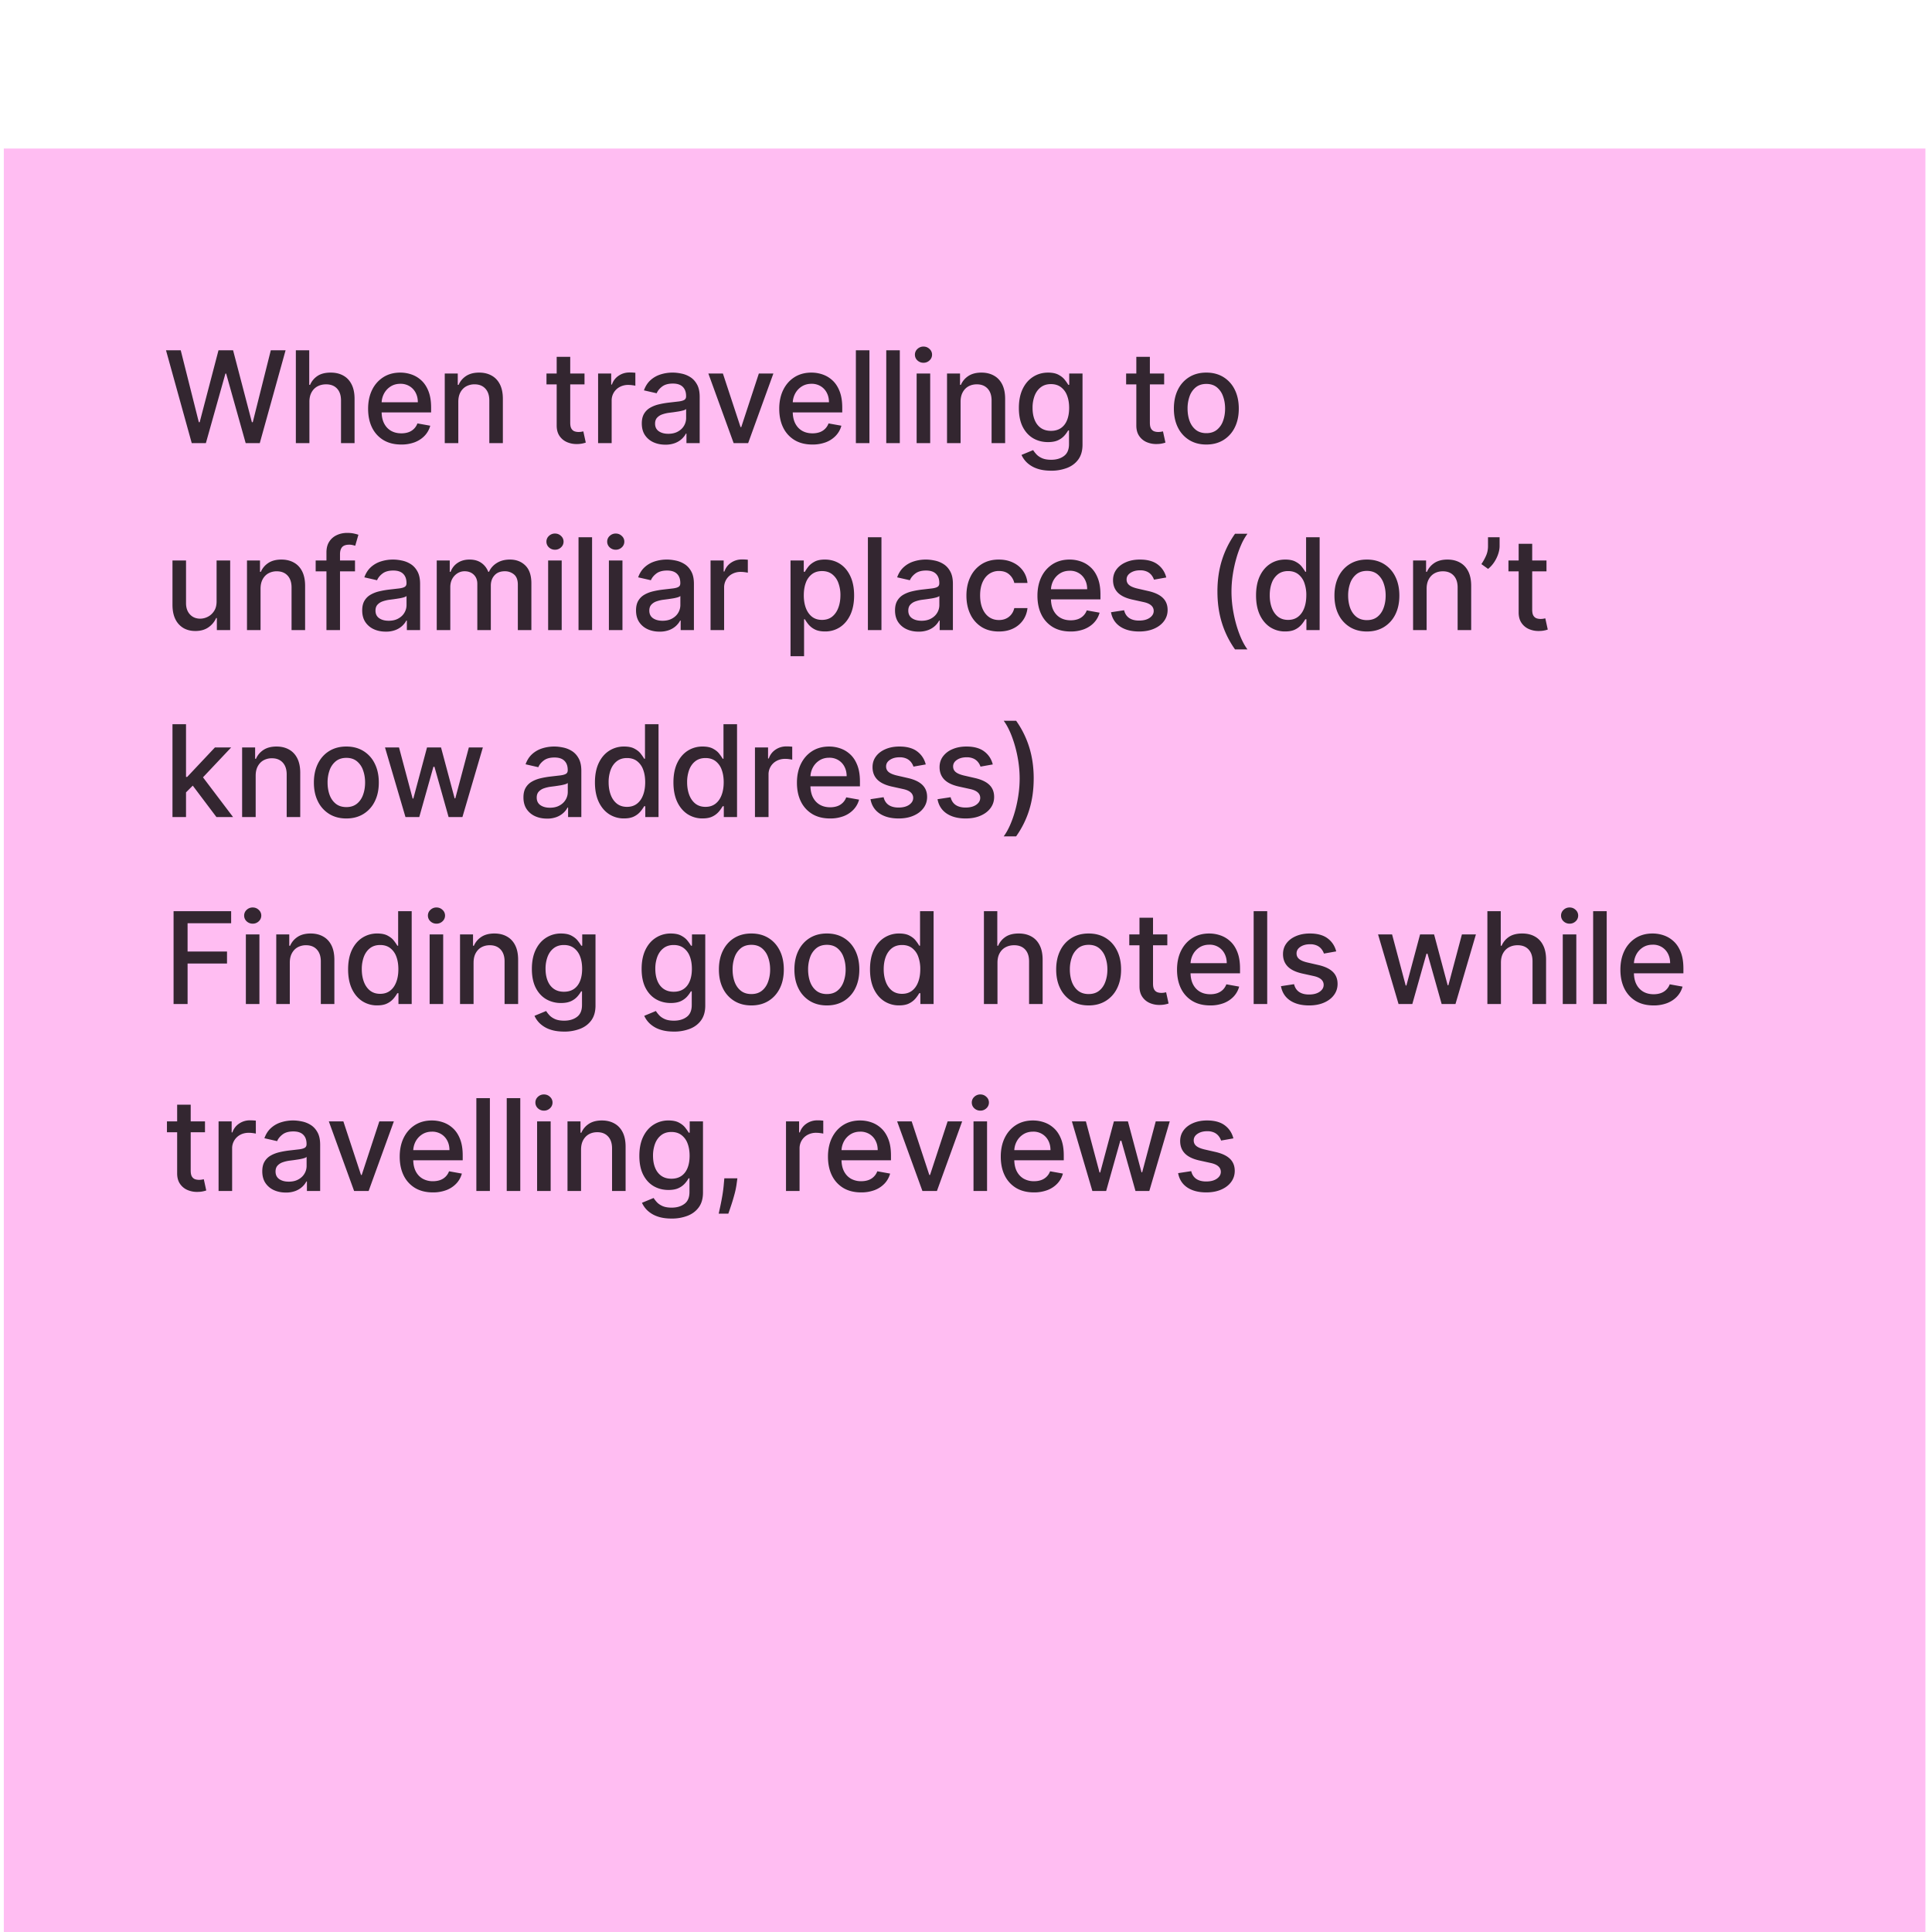
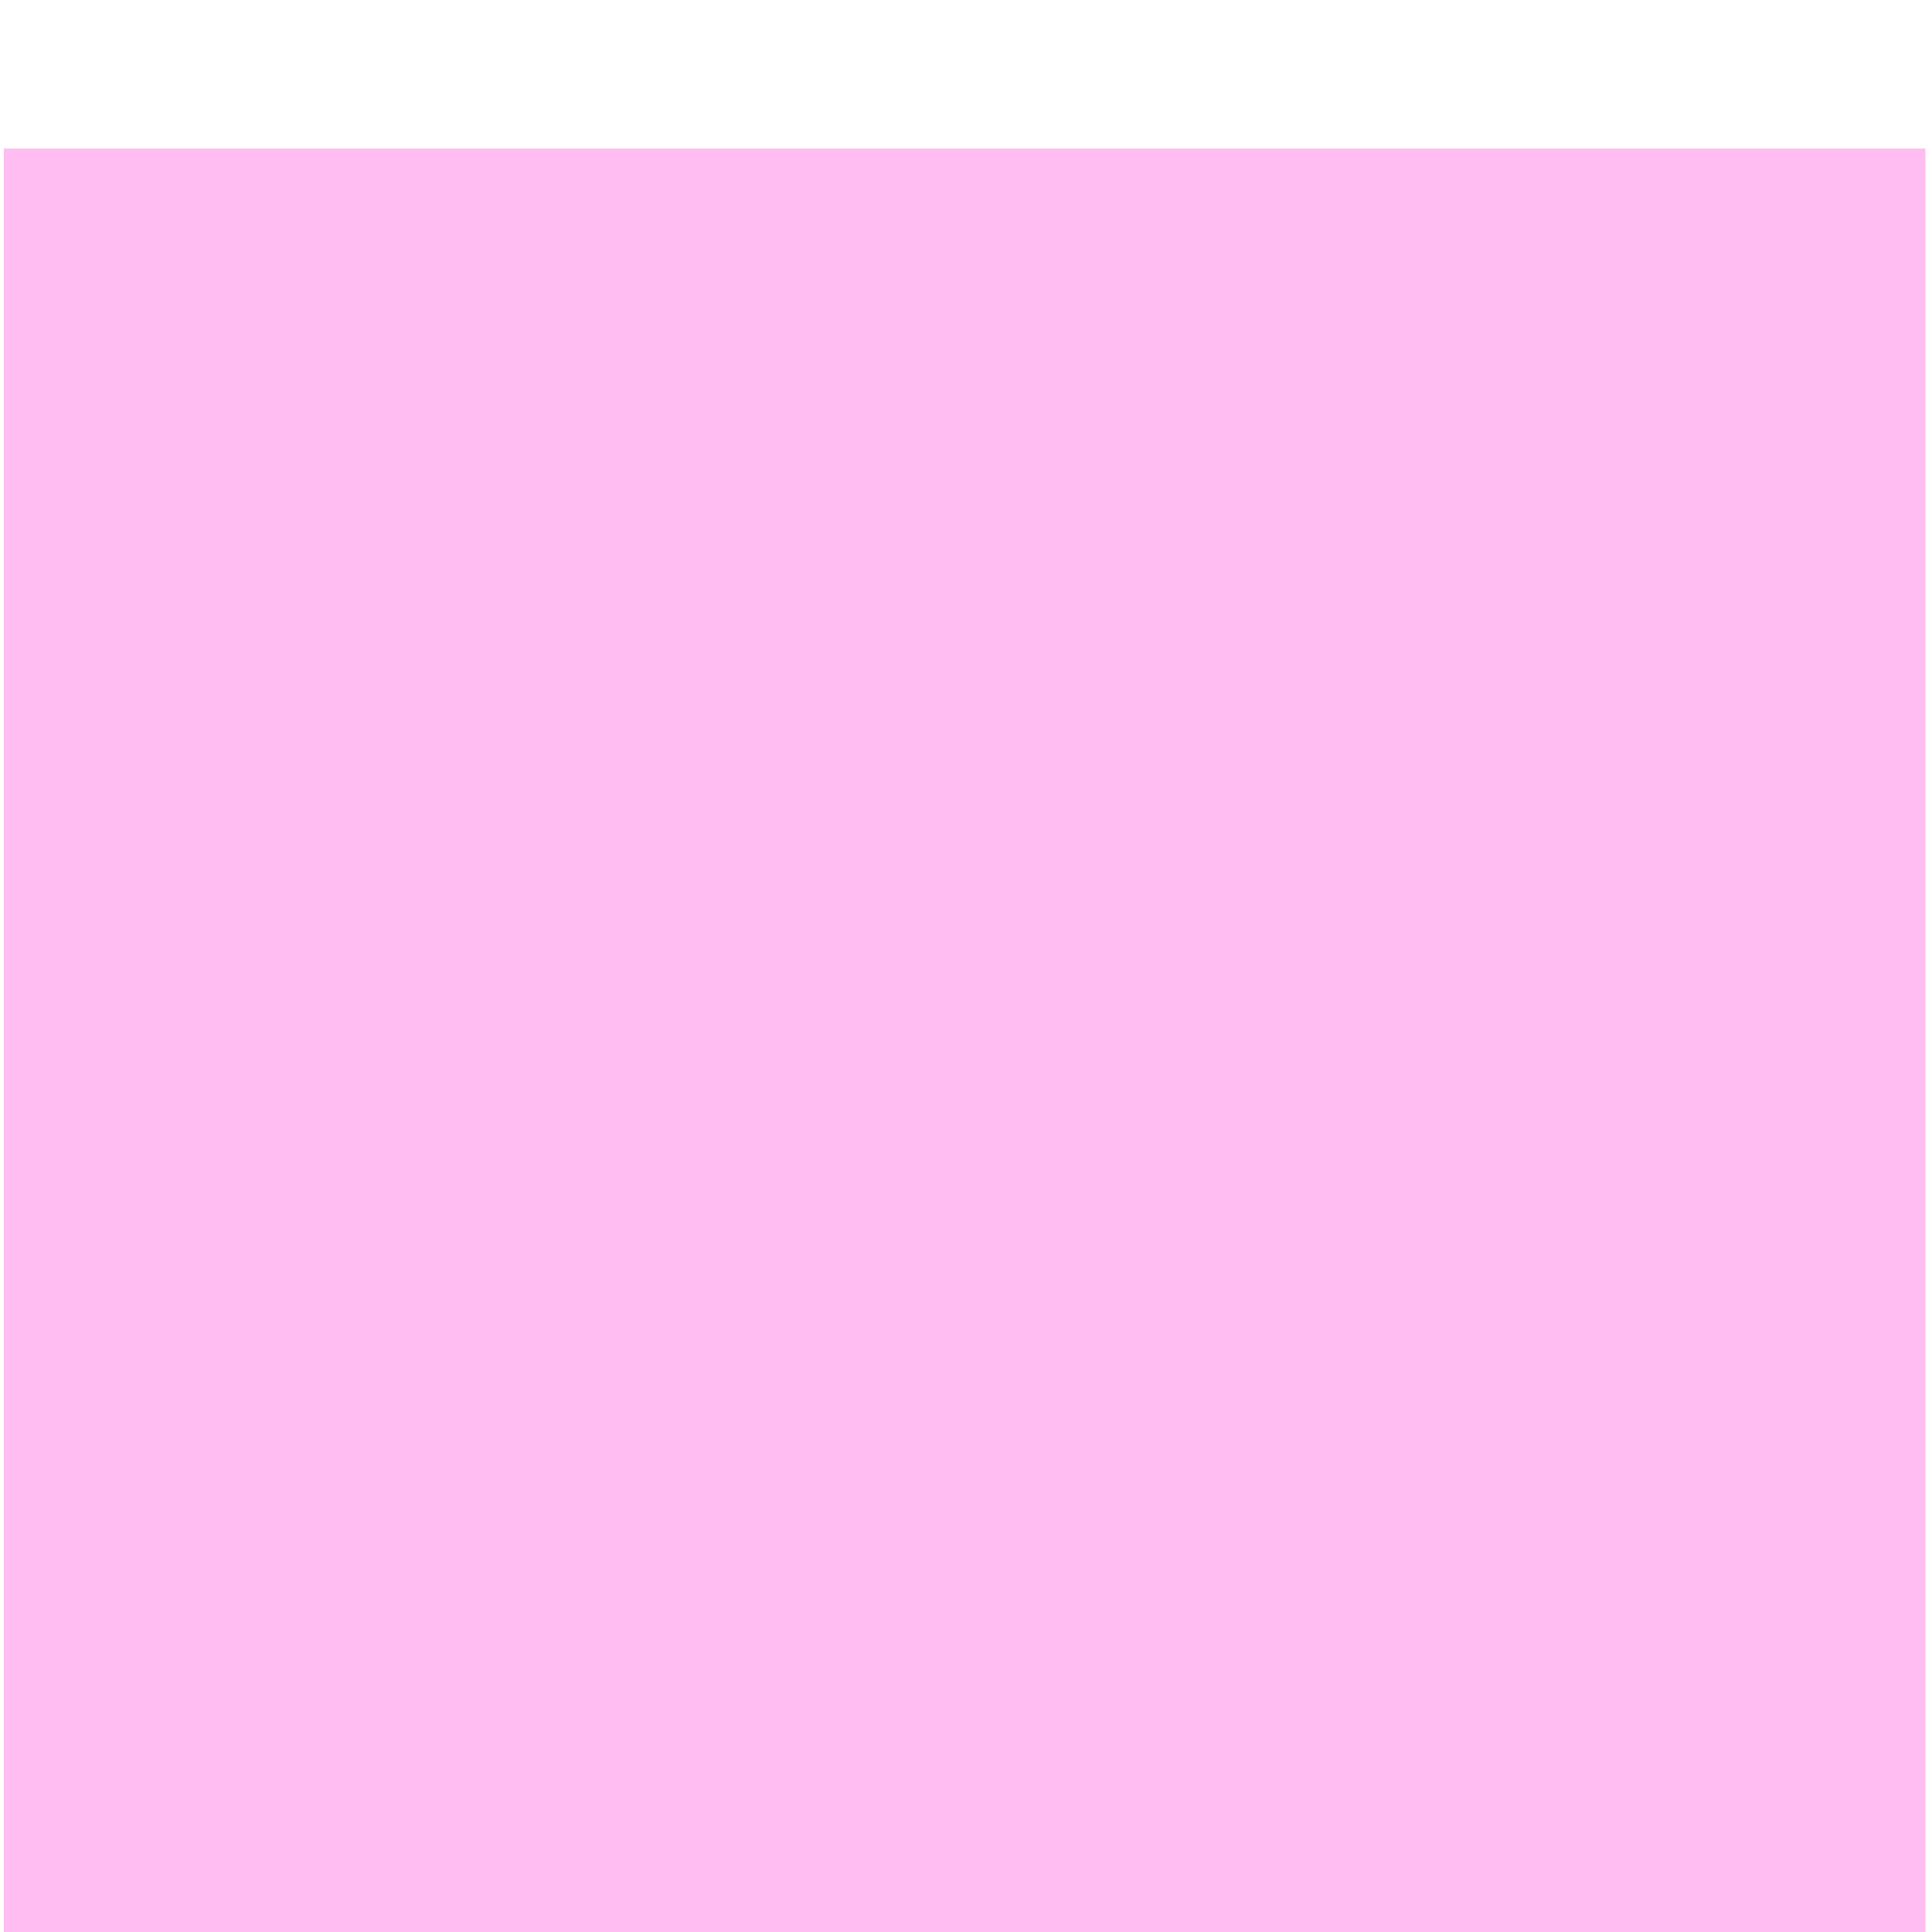
<svg xmlns="http://www.w3.org/2000/svg" width="186" height="186" fill="none">
  <g filter="url(#a)">
    <path fill="#FFBDF2" d="M.367.8h185v185h-185z" />
-     <path fill="#000" fill-opacity=".8" d="m18.46 29.161-2.478-8.937H17.4l1.741 6.921h.083l1.811-6.921h1.405l1.811 6.925h.083l1.737-6.925h1.423L25.01 29.16h-1.358l-1.88-6.694h-.07l-1.881 6.694H18.46zm11.328-3.98v3.98h-1.305v-8.937h1.288v3.325h.082c.158-.36.398-.647.72-.86.323-.212.745-.318 1.266-.318.46 0 .861.094 1.205.284.346.189.613.47.803.846.191.372.288.838.288 1.397v4.263H32.83v-4.106c0-.492-.127-.873-.38-1.144-.253-.273-.605-.41-1.056-.41-.308 0-.585.066-.83.197-.24.13-.431.322-.57.576-.138.25-.206.552-.206.907zm8.841 4.115c-.66 0-1.229-.14-1.706-.423a2.871 2.871 0 0 1-1.1-1.2c-.256-.518-.384-1.124-.384-1.82 0-.686.128-1.291.384-1.815a2.98 2.98 0 0 1 1.083-1.226c.465-.294 1.01-.441 1.632-.441.378 0 .745.062 1.1.188.354.125.673.321.955.589.282.267.505.615.668 1.043.163.424.244.94.244 1.549v.462h-5.328v-.977h4.05c0-.343-.07-.647-.21-.912a1.585 1.585 0 0 0-.589-.633 1.646 1.646 0 0 0-.881-.231c-.367 0-.687.09-.96.27-.271.178-.48.41-.629.699a2.015 2.015 0 0 0-.218.93v.763c0 .448.078.829.235 1.143.16.314.383.554.668.72.285.163.618.244 1 .244.247 0 .472-.034.676-.104a1.405 1.405 0 0 0 .868-.851l1.235.222a2.235 2.235 0 0 1-.532.956c-.253.27-.572.482-.956.633a3.579 3.579 0 0 1-1.305.222zm5.494-4.115v3.98h-1.305v-6.703h1.252v1.091h.083c.154-.355.396-.64.725-.855.331-.215.749-.323 1.252-.323.457 0 .857.096 1.2.288.343.189.61.471.799.847.189.375.283.839.283 1.392v4.263h-1.304v-4.106c0-.486-.127-.866-.38-1.14-.253-.276-.6-.414-1.043-.414a1.63 1.63 0 0 0-.807.197c-.233.13-.418.322-.555.576-.133.25-.2.552-.2.907zm12.15-2.723v1.048h-3.661v-1.048h3.661zm-2.68-1.606h1.305v6.341c0 .253.038.444.114.572.075.125.173.21.292.257.122.044.255.066.397.066.105 0 .197-.008.275-.022l.184-.035.235 1.078a2.555 2.555 0 0 1-.847.14 2.297 2.297 0 0 1-.96-.184 1.646 1.646 0 0 1-.72-.593c-.183-.268-.274-.604-.274-1.008v-6.612zm3.988 8.31v-6.704h1.261v1.065h.07a1.62 1.62 0 0 1 .646-.851c.311-.21.663-.314 1.056-.314a5.598 5.598 0 0 1 .554.03v1.248a2.361 2.361 0 0 0-.279-.048 2.674 2.674 0 0 0-.401-.03 1.7 1.7 0 0 0-.825.196 1.46 1.46 0 0 0-.777 1.314v4.093h-1.305zm6.472.148c-.425 0-.809-.079-1.152-.236a1.941 1.941 0 0 1-.816-.694c-.198-.303-.297-.674-.297-1.113 0-.378.073-.69.218-.934a1.61 1.61 0 0 1 .59-.58 3.06 3.06 0 0 1 .829-.323c.305-.073.616-.128.934-.166l.977-.113c.25-.032.432-.083.546-.153.113-.07.17-.183.17-.34v-.031c0-.381-.108-.676-.323-.886-.213-.21-.53-.314-.952-.314-.439 0-.785.097-1.038.292-.25.192-.423.406-.52.642l-1.226-.28c.146-.407.358-.735.637-.986.283-.253.607-.436.973-.55a3.802 3.802 0 0 1 1.157-.174c.268 0 .551.032.85.096.303.061.586.174.847.34.265.166.482.403.65.712.17.305.254.702.254 1.19v4.452h-1.274v-.916h-.053c-.084.168-.21.334-.38.497a2.018 2.018 0 0 1-.65.406 2.522 2.522 0 0 1-.951.162zm.284-1.048c.36 0 .669-.071.925-.214.259-.142.455-.328.589-.558a1.45 1.45 0 0 0 .205-.746v-.864a.677.677 0 0 1-.27.13 4.21 4.21 0 0 1-.45.1c-.169.027-.333.052-.493.075l-.402.052a3.232 3.232 0 0 0-.694.162 1.19 1.19 0 0 0-.497.327c-.122.14-.183.326-.183.559 0 .323.12.567.358.733.238.163.542.244.912.244zm10.12-5.804-2.43 6.703h-1.396l-2.435-6.703h1.4l1.698 5.158h.07l1.693-5.158h1.4zm3.753 6.838c-.66 0-1.23-.14-1.706-.423a2.87 2.87 0 0 1-1.1-1.2c-.256-.518-.384-1.124-.384-1.82 0-.686.128-1.291.384-1.815.259-.524.62-.933 1.082-1.226.465-.294 1.01-.441 1.632-.441.378 0 .745.062 1.1.188.355.125.673.321.956.589.282.267.504.615.667 1.043.163.424.245.94.245 1.549v.462h-5.329v-.977h4.05c0-.343-.07-.647-.21-.912a1.584 1.584 0 0 0-.589-.633 1.646 1.646 0 0 0-.881-.231c-.367 0-.687.09-.96.27-.27.178-.48.41-.629.699a2.015 2.015 0 0 0-.218.93v.763c0 .448.079.829.236 1.143.16.314.382.554.668.72.285.163.618.244.999.244.247 0 .473-.034.676-.104a1.404 1.404 0 0 0 .868-.851l1.236.222a2.237 2.237 0 0 1-.533.956 2.58 2.58 0 0 1-.955.633 3.578 3.578 0 0 1-1.305.222zm5.493-9.072v8.937h-1.305v-8.937h1.305zm2.925 0v8.937h-1.305v-8.937h1.305zm1.62 8.937v-6.703h1.305v6.703h-1.305zm.66-7.737a.83.83 0 0 1-.586-.227.738.738 0 0 1-.24-.55.73.73 0 0 1 .24-.55.82.82 0 0 1 .585-.231c.227 0 .42.077.58.231a.723.723 0 0 1 .245.55.732.732 0 0 1-.245.55.814.814 0 0 1-.58.227zm3.57 3.757v3.98h-1.305v-6.703h1.253v1.091h.082c.155-.355.396-.64.725-.855.332-.215.75-.323 1.252-.323.457 0 .857.096 1.2.288.344.189.61.471.8.847.188.375.283.839.283 1.392v4.263h-1.305v-4.106c0-.486-.127-.866-.38-1.14-.253-.276-.6-.414-1.043-.414-.302 0-.571.066-.807.197-.233.13-.418.322-.554.576-.134.25-.201.552-.201.907zm8.715 6.633c-.533 0-.991-.07-1.375-.21a2.663 2.663 0 0 1-.934-.553 2.326 2.326 0 0 1-.54-.755l1.12-.463c.08.128.184.264.315.406.134.145.314.27.541.371.23.102.525.153.886.153.494 0 .903-.121 1.226-.363.323-.238.485-.62.485-1.143V27.94h-.083a2.97 2.97 0 0 1-.341.476 1.836 1.836 0 0 1-.602.454c-.256.128-.589.192-.999.192-.53 0-1.007-.124-1.432-.371-.421-.25-.756-.618-1.003-1.104-.245-.489-.367-1.09-.367-1.802 0-.713.12-1.324.362-1.833.245-.51.58-.9 1.004-1.17.425-.273.906-.41 1.444-.41.416 0 .752.07 1.009.21.256.136.455.296.597.48.146.183.258.344.336.484h.096v-1.087h1.279v6.852c0 .576-.134 1.048-.401 1.418-.268.37-.63.643-1.087.82a4.19 4.19 0 0 1-1.536.266zm-.013-3.835c.375 0 .692-.088.951-.262.262-.178.46-.43.594-.76.136-.331.205-.728.205-1.191 0-.45-.067-.848-.201-1.191a1.77 1.77 0 0 0-.589-.803c-.259-.195-.579-.293-.96-.293-.393 0-.72.102-.982.306-.262.2-.46.474-.594.82a3.259 3.259 0 0 0-.196 1.161c0 .44.067.825.2 1.156.135.332.332.591.594.777.265.186.591.28.978.28zm10.898-5.52v1.047h-3.662v-1.048h3.662zm-2.68-1.607h1.305v6.341c0 .253.038.444.114.572a.59.59 0 0 0 .292.257c.122.044.254.066.397.066.105 0 .196-.008.275-.022l.183-.035.236 1.078a2.201 2.201 0 0 1-.323.087c-.14.032-.314.05-.524.052a2.3 2.3 0 0 1-.96-.183 1.649 1.649 0 0 1-.72-.593c-.183-.268-.275-.604-.275-1.008v-6.612zm6.739 8.444c-.628 0-1.176-.144-1.645-.432a2.917 2.917 0 0 1-1.091-1.208c-.259-.518-.388-1.123-.388-1.816 0-.695.129-1.303.388-1.824a2.91 2.91 0 0 1 1.091-1.213c.469-.288 1.017-.432 1.645-.432.629 0 1.177.144 1.646.432a2.91 2.91 0 0 1 1.091 1.213c.258.52.388 1.129.388 1.824 0 .693-.13 1.298-.388 1.816a2.92 2.92 0 0 1-1.091 1.208c-.469.288-1.017.432-1.646.432zm.005-1.095c.407 0 .744-.108 1.012-.323a1.89 1.89 0 0 0 .594-.86c.131-.357.196-.752.196-1.182 0-.428-.065-.82-.196-1.178a1.917 1.917 0 0 0-.594-.869c-.268-.218-.605-.327-1.012-.327-.41 0-.751.109-1.021.327a1.948 1.948 0 0 0-.598.869 3.47 3.47 0 0 0-.192 1.178c0 .43.064.825.192 1.183.131.357.33.644.598.86.27.214.611.322 1.021.322zm-95.29 16.18v-3.923h1.309v6.703h-1.283v-1.16h-.07a2.091 2.091 0 0 1-.742.894c-.337.236-.758.353-1.26.353-.431 0-.813-.094-1.144-.283a1.994 1.994 0 0 1-.777-.851c-.186-.375-.28-.84-.28-1.392v-4.264h1.305v4.107c0 .456.127.82.38 1.09.253.271.582.406.986.406a1.6 1.6 0 0 0 .73-.183c.244-.122.446-.307.606-.554.163-.247.243-.562.24-.943zm4.232-1.2v3.98h-1.305v-6.703h1.252v1.091h.083c.154-.355.396-.64.725-.855.331-.216.749-.323 1.252-.323.457 0 .857.096 1.2.288.343.189.61.471.799.846.189.376.284.84.284 1.393v4.263h-1.305v-4.106c0-.486-.127-.866-.38-1.14-.253-.276-.6-.414-1.043-.414a1.63 1.63 0 0 0-.807.197c-.233.13-.418.322-.554.576-.134.25-.201.552-.201.907zm9.094-2.723v1.047H30.39v-1.047h3.788zm-2.749 6.703v-7.48c0-.418.092-.766.275-1.043.183-.279.426-.487.729-.624.302-.14.631-.21.986-.21.262 0 .486.023.672.066.186.041.324.079.414.114L34.2 39.04a6.214 6.214 0 0 0-.236-.061 1.342 1.342 0 0 0-.349-.04c-.317 0-.544.08-.68.236-.134.157-.201.384-.201.68v7.306h-1.305zm5.707.148c-.425 0-.809-.078-1.152-.235a1.94 1.94 0 0 1-.816-.694c-.198-.303-.297-.674-.297-1.113 0-.378.073-.69.218-.934a1.61 1.61 0 0 1 .59-.58 3.06 3.06 0 0 1 .829-.323c.305-.073.616-.128.933-.166l.978-.113c.25-.032.432-.083.546-.153.113-.07.17-.183.17-.34v-.031c0-.381-.108-.676-.323-.886-.213-.21-.53-.314-.952-.314-.439 0-.785.097-1.038.292-.25.192-.424.406-.52.642l-1.226-.28c.146-.407.358-.736.637-.986a2.6 2.6 0 0 1 .974-.55 3.802 3.802 0 0 1 1.156-.174c.268 0 .551.032.85.096.303.061.586.174.848.34.264.166.481.403.65.712.168.305.253.702.253 1.19v4.452H39.17v-.916h-.053c-.084.168-.21.334-.38.497a2.017 2.017 0 0 1-.65.406 2.52 2.52 0 0 1-.951.161zm.284-1.047c.36 0 .669-.071.925-.214.259-.142.455-.328.589-.558.137-.233.205-.482.205-.747v-.864c-.047.047-.137.09-.27.131a3.925 3.925 0 0 1-.45.1c-.169.027-.333.052-.493.075l-.402.052a3.232 3.232 0 0 0-.694.162 1.19 1.19 0 0 0-.497.327c-.122.14-.183.326-.183.559 0 .323.119.567.358.733.238.163.542.244.912.244zm4.627.9v-6.704h1.252v1.091h.083c.14-.37.368-.657.685-.864.317-.21.697-.314 1.14-.314.447 0 .822.105 1.125.314.305.21.53.498.676.864h.07c.16-.358.415-.643.764-.855.349-.216.765-.323 1.248-.323.608 0 1.104.19 1.488.572.387.38.58.955.58 1.723v4.495h-1.304v-4.373c0-.453-.124-.782-.371-.986a1.35 1.35 0 0 0-.886-.305c-.425 0-.755.13-.99.392-.236.26-.354.593-.354 1v4.272h-1.3v-4.455c0-.364-.114-.657-.341-.878-.227-.22-.522-.331-.886-.331-.247 0-.476.065-.685.196a1.44 1.44 0 0 0-.502.537c-.125.23-.188.496-.188.799v4.132h-1.304zm10.725 0v-6.704h1.305v6.703h-1.305zm.66-7.738a.83.83 0 0 1-.586-.227.738.738 0 0 1-.24-.55.73.73 0 0 1 .24-.55.82.82 0 0 1 .585-.231c.227 0 .42.077.58.231a.723.723 0 0 1 .245.55.732.732 0 0 1-.245.55.814.814 0 0 1-.58.227zm3.57-1.2v8.937h-1.305v-8.937h1.305zm1.62 8.937v-6.703h1.305v6.703h-1.305zm.66-7.737a.83.83 0 0 1-.586-.227.738.738 0 0 1-.24-.55.73.73 0 0 1 .24-.55.821.821 0 0 1 .585-.231c.227 0 .42.077.58.231a.723.723 0 0 1 .245.55.732.732 0 0 1-.245.55.814.814 0 0 1-.58.227zm4.216 7.886c-.425 0-.809-.079-1.152-.236a1.94 1.94 0 0 1-.816-.694c-.198-.303-.297-.674-.297-1.113 0-.378.073-.69.218-.934a1.61 1.61 0 0 1 .59-.58c.247-.143.523-.25.828-.323.306-.073.617-.128.934-.166l.978-.113c.25-.032.432-.083.545-.153.114-.07.17-.183.17-.34v-.031c0-.381-.107-.676-.322-.886-.213-.21-.53-.314-.952-.314-.44 0-.785.097-1.038.292-.25.192-.424.406-.52.642l-1.226-.28c.145-.407.358-.736.637-.986.282-.253.607-.436.973-.55a3.802 3.802 0 0 1 1.157-.174c.267 0 .551.032.85.096.303.061.585.174.847.34.265.166.482.403.65.712.17.305.254.702.254 1.19v4.452H65.53v-.916h-.052c-.084.168-.21.334-.38.497a2.017 2.017 0 0 1-.65.406 2.52 2.52 0 0 1-.951.161zm.284-1.048c.36 0 .669-.071.925-.214.259-.142.455-.328.589-.558.136-.233.205-.482.205-.747v-.864c-.047.047-.137.09-.27.131a3.973 3.973 0 0 1-.45.1c-.169.027-.333.052-.493.075l-.402.052a3.232 3.232 0 0 0-.694.162 1.19 1.19 0 0 0-.497.327c-.122.14-.183.326-.183.559 0 .323.119.567.357.733.239.163.543.244.913.244zm4.626.9v-6.704h1.262v1.065h.07a1.62 1.62 0 0 1 .645-.851c.312-.21.664-.314 1.056-.314a5.598 5.598 0 0 1 .555.03v1.248a2.361 2.361 0 0 0-.28-.048 2.675 2.675 0 0 0-.401-.03 1.7 1.7 0 0 0-.825.196 1.46 1.46 0 0 0-.777 1.314v4.093h-1.305zm7.699 2.513v-9.217h1.274v1.087h.109c.076-.14.185-.301.327-.485.143-.183.34-.343.594-.48.253-.14.587-.21 1.003-.21.541 0 1.025.138 1.45.411.424.274.757.668.999 1.183.244.515.366 1.134.366 1.859 0 .724-.12 1.345-.362 1.863-.242.515-.573.912-.995 1.191a2.577 2.577 0 0 1-1.445.415c-.407 0-.74-.068-.999-.205a1.89 1.89 0 0 1-.602-.48 3.648 3.648 0 0 1-.336-.489h-.079v3.557h-1.304zm1.278-5.865c0 .471.069.884.205 1.239.137.355.335.633.594.834.259.197.576.296.951.296.39 0 .716-.103.978-.31.261-.21.46-.493.593-.85.137-.358.205-.761.205-1.21a3.34 3.34 0 0 0-.2-1.19 1.824 1.824 0 0 0-.594-.834c-.262-.204-.59-.306-.982-.306-.378 0-.698.098-.96.293a1.795 1.795 0 0 0-.59.816c-.133.349-.2.756-.2 1.222zm7.476-5.586v8.937h-1.305v-8.937h1.305zm3.57 9.086c-.424 0-.808-.079-1.151-.236a1.942 1.942 0 0 1-.817-.694c-.197-.303-.296-.674-.296-1.113 0-.378.072-.69.218-.934a1.61 1.61 0 0 1 .589-.58c.247-.143.524-.25.83-.323.305-.073.616-.128.933-.166l.978-.113c.25-.032.432-.083.545-.153.114-.07.17-.183.17-.34v-.031c0-.381-.107-.676-.323-.886-.212-.21-.53-.314-.951-.314-.44 0-.785.097-1.039.292-.25.192-.423.406-.519.642l-1.226-.28c.145-.407.358-.736.637-.986.282-.253.606-.436.973-.55a3.8 3.8 0 0 1 1.156-.174c.268 0 .552.032.852.096.302.061.584.174.846.34.265.166.482.403.65.712.169.305.253.702.253 1.19v4.452h-1.274v-.916h-.052a1.859 1.859 0 0 1-.38.497 2.017 2.017 0 0 1-.65.406 2.522 2.522 0 0 1-.951.161zm.284-1.048c.361 0 .67-.071.925-.214.26-.142.456-.328.59-.558a1.45 1.45 0 0 0 .205-.747v-.864c-.047.047-.137.09-.271.131a4.21 4.21 0 0 1-.45.1c-.168.027-.333.052-.493.075l-.401.052a3.23 3.23 0 0 0-.694.162 1.19 1.19 0 0 0-.497.327c-.123.14-.184.326-.184.559 0 .323.12.567.358.733.239.163.543.244.912.244zm7.45 1.034c-.648 0-1.207-.146-1.675-.44a2.918 2.918 0 0 1-1.074-1.227c-.25-.52-.375-1.117-.375-1.789 0-.68.128-1.281.384-1.802a2.942 2.942 0 0 1 1.082-1.226c.466-.294 1.014-.441 1.645-.441.51 0 .963.094 1.362.283.399.187.72.449.965.786.247.338.394.732.44 1.183h-1.27a1.521 1.521 0 0 0-.48-.812c-.247-.227-.579-.34-.995-.34a1.62 1.62 0 0 0-.955.288c-.27.189-.482.46-.633.811-.151.35-.227.763-.227 1.24 0 .488.074.91.223 1.265.148.355.357.63.628.825.273.195.595.292.964.292.248 0 .472-.045.672-.135.204-.093.374-.225.51-.397.14-.172.238-.378.293-.62h1.27c-.046.434-.187.82-.423 1.161a2.44 2.44 0 0 1-.947.803c-.393.195-.854.292-1.383.292zm6.903 0c-.66 0-1.229-.14-1.706-.423a2.873 2.873 0 0 1-1.1-1.2c-.256-.518-.384-1.124-.384-1.82 0-.686.128-1.291.384-1.815a2.98 2.98 0 0 1 1.083-1.226c.465-.294 1.009-.441 1.632-.441.378 0 .744.062 1.099.188.355.125.674.321.956.589.282.267.505.615.668 1.043.163.424.244.94.244 1.549v.462h-5.328v-.977h4.05c0-.343-.07-.647-.21-.912a1.587 1.587 0 0 0-1.471-.864c-.366 0-.686.09-.96.27-.27.178-.48.41-.628.699a2.009 2.009 0 0 0-.218.93v.763c0 .448.078.829.235 1.143.16.314.383.554.668.72.285.163.618.245.999.245.248 0 .473-.035.677-.105a1.4 1.4 0 0 0 .868-.851l1.235.222a2.237 2.237 0 0 1-.532.956c-.253.27-.572.482-.956.633a3.578 3.578 0 0 1-1.305.222zm9.212-5.201-1.183.21a1.405 1.405 0 0 0-.236-.433 1.159 1.159 0 0 0-.427-.336 1.552 1.552 0 0 0-.677-.13c-.369 0-.678.082-.925.248-.247.163-.371.374-.371.633 0 .224.083.404.249.54.166.138.433.25.803.337l1.065.244c.616.143 1.076.362 1.379.66.302.296.453.681.453 1.156 0 .401-.116.759-.349 1.073-.229.311-.551.556-.964.733-.41.178-.886.266-1.427.266-.751 0-1.363-.16-1.837-.48-.474-.323-.765-.78-.873-1.374l1.261-.192c.079.328.24.577.485.746.244.166.562.249.955.249.428 0 .77-.089 1.026-.267.256-.18.384-.4.384-.658a.686.686 0 0 0-.236-.529c-.154-.142-.391-.25-.711-.322l-1.135-.25c-.625-.142-1.088-.369-1.388-.68-.296-.311-.445-.705-.445-1.183 0-.395.111-.741.332-1.038.221-.297.527-.528.916-.694.39-.169.837-.253 1.34-.253.725 0 1.295.157 1.711.471.416.312.691.729.825 1.253zm4.927 1.357c0-1.094.144-2.1.432-3.02a8.994 8.994 0 0 1 1.261-2.544h1.196a5.459 5.459 0 0 0-.603 1.06 9.983 9.983 0 0 0-.488 1.38c-.14.497-.249 1.013-.328 1.548a10.861 10.861 0 0 0-.118 1.576c0 .692.069 1.393.206 2.103.136.71.321 1.369.554 1.977.232.608.491 1.104.777 1.488H118.9a8.994 8.994 0 0 1-1.261-2.544c-.288-.92-.432-1.927-.432-3.024zm6.518 3.84a2.599 2.599 0 0 1-1.449-.415c-.421-.279-.753-.676-.994-1.19-.239-.519-.358-1.14-.358-1.864 0-.725.12-1.344.362-1.86.244-.514.579-.908 1.004-1.182.424-.273.906-.41 1.444-.41.416 0 .751.07 1.004.21.256.136.454.296.593.48.143.183.253.344.332.484h.078v-3.321h1.305v8.937h-1.274v-1.043h-.109a3.452 3.452 0 0 1-.341.489 1.885 1.885 0 0 1-.602.48c-.256.137-.587.205-.995.205zm.288-1.113c.376 0 .693-.099.952-.297.261-.2.459-.478.593-.833.137-.355.205-.768.205-1.24a3.42 3.42 0 0 0-.2-1.221 1.797 1.797 0 0 0-.59-.816c-.259-.195-.579-.293-.96-.293-.392 0-.72.102-.982.306a1.874 1.874 0 0 0-.593.833c-.131.352-.196.75-.196 1.192 0 .448.066.85.2 1.209.134.357.332.64.594.85.265.207.59.31.977.31zm7.584 1.117c-.629 0-1.177-.144-1.645-.432a2.91 2.91 0 0 1-1.091-1.208c-.259-.518-.389-1.123-.389-1.816 0-.695.13-1.303.389-1.824.259-.52.622-.925 1.091-1.213.468-.288 1.016-.432 1.645-.432.628 0 1.177.144 1.645.432a2.91 2.91 0 0 1 1.091 1.213c.259.52.388 1.129.388 1.824 0 .693-.129 1.298-.388 1.816a2.92 2.92 0 0 1-1.091 1.208c-.468.288-1.017.432-1.645.432zm.004-1.095c.407 0 .745-.108 1.013-.323.267-.215.465-.502.593-.86.131-.357.196-.752.196-1.182 0-.428-.065-.82-.196-1.178a1.923 1.923 0 0 0-.593-.869c-.268-.218-.606-.327-1.013-.327-.41 0-.75.109-1.021.327a1.948 1.948 0 0 0-.598.869 3.47 3.47 0 0 0-.192 1.178c0 .43.064.825.192 1.183.131.357.33.644.598.86.271.214.611.322 1.021.322zm5.746-3.02v3.98h-1.304v-6.703h1.252v1.091h.083c.154-.355.396-.64.724-.855.332-.216.75-.323 1.253-.323.457 0 .857.096 1.2.288.343.189.609.471.799.846.189.376.283.84.283 1.393v4.263h-1.305v-4.106c0-.486-.126-.866-.379-1.14-.253-.276-.601-.414-1.043-.414-.303 0-.572.066-.808.197-.232.13-.417.322-.554.576-.134.25-.201.552-.201.907zm7.026-4.957v.838c0 .247-.046.507-.139.78-.09.271-.218.532-.384.782s-.361.465-.585.646l-.646-.463c.172-.25.32-.516.445-.798.128-.282.192-.594.192-.934v-.851h1.117zm4.513 2.234v1.047h-3.661v-1.047h3.661zm-2.68-1.606h1.305v6.341c0 .253.038.444.114.572a.59.59 0 0 0 .292.257c.122.044.255.066.397.066.105 0 .197-.008.275-.022l.183-.035.236 1.078a2.201 2.201 0 0 1-.323.087c-.14.032-.314.05-.524.052a2.3 2.3 0 0 1-.96-.183 1.655 1.655 0 0 1-.72-.593c-.183-.268-.275-.604-.275-1.008v-6.612zm-128.4 24.036-.009-1.593h.227l2.67-2.837h1.563l-3.046 3.23h-.205l-1.2 1.2zm-1.2 2.273v-8.937h1.304v8.937h-1.304zm4.233 0-2.4-3.186.898-.912 3.103 4.098h-1.6zm3.777-3.98v3.98H23.31v-6.703h1.252v1.091h.083c.154-.355.396-.64.725-.855.331-.216.749-.323 1.252-.323.457 0 .857.096 1.2.288.343.189.61.471.799.846.189.376.284.84.284 1.393v4.263H27.6v-4.106c0-.486-.127-.866-.38-1.14-.253-.276-.6-.414-1.043-.414a1.63 1.63 0 0 0-.807.197c-.233.13-.418.322-.554.576-.134.25-.201.552-.201.907zm8.728 4.115c-.629 0-1.177-.144-1.646-.432a2.913 2.913 0 0 1-1.09-1.208c-.26-.518-.389-1.123-.389-1.816 0-.695.13-1.303.389-1.824.258-.52.622-.925 1.09-1.213.469-.288 1.017-.432 1.646-.432.628 0 1.176.144 1.645.432a2.9 2.9 0 0 1 1.09 1.213c.26.52.39 1.129.39 1.824 0 .693-.13 1.298-.39 1.816a2.91 2.91 0 0 1-1.09 1.208c-.468.288-1.017.432-1.645.432zm.004-1.095c.407 0 .745-.108 1.012-.323.268-.215.466-.502.594-.86.13-.357.196-.752.196-1.182 0-.428-.065-.82-.196-1.178a1.919 1.919 0 0 0-.594-.869c-.267-.218-.605-.327-1.012-.327-.41 0-.75.109-1.021.327a1.95 1.95 0 0 0-.598.869 3.47 3.47 0 0 0-.192 1.178c0 .43.064.825.192 1.183.13.357.33.644.598.86.27.214.61.322 1.021.322zm5.69.96-1.972-6.703h1.349l1.313 4.923h.066l1.318-4.923h1.348l1.31 4.9h.065l1.304-4.9h1.349l-1.968 6.703h-1.331l-1.362-4.84h-.1l-1.362 4.84H39.04zm13.62.148c-.424 0-.808-.078-1.151-.235a1.942 1.942 0 0 1-.816-.694c-.198-.303-.297-.673-.297-1.113 0-.378.073-.69.218-.934a1.61 1.61 0 0 1 .59-.58c.246-.143.523-.25.828-.323.306-.073.617-.128.934-.166l.978-.113c.25-.032.432-.083.545-.153.114-.07.17-.183.17-.34v-.031c0-.381-.107-.676-.323-.886-.212-.21-.53-.314-.951-.314-.44 0-.786.097-1.039.292-.25.192-.423.406-.519.642l-1.226-.28c.145-.407.358-.736.637-.986.282-.253.607-.436.973-.55a3.8 3.8 0 0 1 1.157-.174c.267 0 .55.032.85.096.303.061.585.174.847.34.265.166.482.403.65.712.17.305.254.702.254 1.19v4.452h-1.275v-.916h-.052a1.859 1.859 0 0 1-.38.497 2.017 2.017 0 0 1-.65.406 2.522 2.522 0 0 1-.951.162zm.284-1.047c.361 0 .67-.071.925-.214.26-.142.456-.328.59-.558a1.45 1.45 0 0 0 .205-.747v-.864c-.047.047-.137.09-.27.131a4.21 4.21 0 0 1-.45.1c-.17.027-.334.052-.493.075l-.402.052a3.23 3.23 0 0 0-.694.162 1.19 1.19 0 0 0-.497.327c-.123.14-.184.326-.184.559 0 .323.12.567.358.733.239.163.543.244.912.244zm7.136 1.03a2.597 2.597 0 0 1-1.448-.415c-.422-.279-.754-.676-.995-1.19-.239-.519-.358-1.14-.358-1.864 0-.725.12-1.344.362-1.86.244-.514.579-.908 1.004-1.182a2.61 2.61 0 0 1 1.444-.41c.416 0 .75.07 1.004.21.256.136.454.296.593.48.143.183.254.344.332.484h.079v-3.321h1.304v8.937h-1.274v-1.043h-.109a3.467 3.467 0 0 1-.34.489 1.891 1.891 0 0 1-.602.48c-.257.137-.588.205-.995.205zm.288-1.113c.376 0 .693-.099.952-.297.262-.2.46-.478.593-.833.137-.355.205-.768.205-1.24 0-.465-.066-.872-.2-1.221a1.795 1.795 0 0 0-.59-.816c-.258-.195-.578-.293-.96-.293-.392 0-.72.102-.981.306-.262.203-.46.481-.594.833a3.4 3.4 0 0 0-.196 1.192c0 .448.067.85.2 1.209.134.357.332.64.594.85.265.207.59.31.977.31zm7.27 1.113a2.597 2.597 0 0 1-1.449-.415c-.422-.279-.754-.676-.995-1.19-.239-.519-.358-1.14-.358-1.864 0-.725.12-1.344.362-1.86.245-.514.58-.908 1.004-1.182a2.61 2.61 0 0 1 1.444-.41c.416 0 .751.07 1.004.21.256.136.454.296.594.48.142.183.253.344.331.484h.079v-3.321h1.305v8.937h-1.274v-1.043h-.11a3.459 3.459 0 0 1-.34.489 1.891 1.891 0 0 1-.602.48c-.256.137-.588.205-.995.205zm.288-1.113c.375 0 .692-.099.951-.297.262-.2.46-.478.594-.833.136-.355.205-.768.205-1.24 0-.465-.067-.872-.201-1.221a1.795 1.795 0 0 0-.59-.816c-.258-.195-.578-.293-.96-.293-.392 0-.72.102-.981.306-.262.203-.46.481-.594.833a3.4 3.4 0 0 0-.196 1.192c0 .448.067.85.2 1.209.135.357.332.64.594.85.265.207.59.31.978.31zm4.76.982v-6.703h1.261v1.065h.07a1.62 1.62 0 0 1 .646-.851c.311-.21.663-.314 1.056-.314a5.598 5.598 0 0 1 .554.03v1.248a2.361 2.361 0 0 0-.28-.048 2.674 2.674 0 0 0-.4-.03c-.31 0-.584.065-.826.196a1.46 1.46 0 0 0-.776 1.314v4.093h-1.305zm7.23.135c-.66 0-1.23-.14-1.706-.423a2.87 2.87 0 0 1-1.1-1.2c-.256-.518-.384-1.124-.384-1.82 0-.686.128-1.291.384-1.815.259-.524.62-.932 1.082-1.226.466-.294 1.01-.441 1.632-.441.378 0 .745.062 1.1.188.355.125.673.321.956.589.282.267.504.615.667 1.043.163.424.245.94.245 1.549v.462h-5.33v-.977h4.05c0-.343-.07-.647-.21-.912a1.584 1.584 0 0 0-.588-.633 1.646 1.646 0 0 0-.882-.231c-.367 0-.687.09-.96.27-.27.178-.48.41-.628.699a2.015 2.015 0 0 0-.219.93v.763c0 .448.079.829.236 1.143.16.314.382.554.668.72.285.163.618.245.999.245.247 0 .473-.035.676-.105a1.404 1.404 0 0 0 .868-.851l1.236.222a2.236 2.236 0 0 1-.533.956 2.58 2.58 0 0 1-.955.633 3.578 3.578 0 0 1-1.305.222zm9.211-5.201-1.183.21a1.4 1.4 0 0 0-.235-.433 1.164 1.164 0 0 0-.428-.336 1.549 1.549 0 0 0-.676-.13c-.37 0-.678.082-.925.248-.248.163-.371.374-.371.633 0 .224.083.404.248.54.166.138.434.25.803.337l1.065.244c.617.143 1.077.362 1.38.66.302.296.453.681.453 1.156 0 .401-.116.759-.35 1.073-.229.311-.55.556-.964.733-.41.178-.885.266-1.426.266-.751 0-1.364-.16-1.838-.48-.474-.323-.765-.78-.873-1.374l1.262-.192c.078.328.24.577.484.746.244.166.563.249.956.249.427 0 .77-.089 1.025-.267.256-.18.384-.4.384-.658a.685.685 0 0 0-.235-.529c-.154-.142-.392-.25-.712-.322l-1.134-.25c-.626-.142-1.088-.369-1.388-.68-.297-.311-.445-.705-.445-1.183 0-.395.11-.741.332-1.038.22-.297.526-.528.916-.694.39-.169.836-.253 1.34-.253.724 0 1.294.157 1.71.471.416.312.691.729.825 1.253zm6.453 0-1.182.21a1.4 1.4 0 0 0-.236-.433 1.165 1.165 0 0 0-.428-.336 1.548 1.548 0 0 0-.676-.13c-.37 0-.678.082-.925.248-.247.163-.371.374-.371.633 0 .224.083.404.249.54.165.138.433.25.803.337l1.064.244c.617.143 1.077.362 1.38.66.302.296.453.681.453 1.156 0 .401-.116.759-.349 1.073-.23.311-.551.556-.964.733-.41.178-.886.266-1.427.266-.75 0-1.363-.16-1.837-.48-.475-.323-.766-.78-.873-1.374l1.26-.192c.08.328.24.577.485.746.245.166.563.249.956.249.428 0 .77-.089 1.026-.267.255-.18.383-.4.383-.658a.685.685 0 0 0-.235-.529c-.154-.142-.391-.25-.711-.322l-1.135-.25c-.626-.142-1.088-.369-1.388-.68-.297-.311-.445-.705-.445-1.183 0-.395.11-.741.332-1.038a2.17 2.17 0 0 1 .916-.694c.39-.169.837-.253 1.34-.253.724 0 1.294.157 1.71.471.417.312.692.729.825 1.253zm3.94 1.357c0 1.097-.144 2.105-.432 3.024a9.002 9.002 0 0 1-1.261 2.544h-1.196c.215-.288.416-.641.602-1.06.187-.42.35-.877.489-1.375.14-.5.249-1.018.327-1.553.079-.536.118-1.062.118-1.58 0-.69-.068-1.39-.205-2.1a11.722 11.722 0 0 0-.554-1.976c-.233-.608-.492-1.104-.777-1.488h1.196a9.002 9.002 0 0 1 1.26 2.544c.289.92.433 1.926.433 3.02zM16.71 83.162v-8.938h5.543v1.16h-4.194v2.724h3.796v1.156H18.06v3.897h-1.35zm6.96 0v-6.704h1.306v6.703H23.67zm.66-7.738a.83.83 0 0 1-.585-.227.738.738 0 0 1-.24-.55.73.73 0 0 1 .24-.55.821.821 0 0 1 .585-.231c.227 0 .42.077.58.231a.723.723 0 0 1 .245.55.732.732 0 0 1-.245.55.814.814 0 0 1-.58.227zm3.57 3.757v3.98h-1.304v-6.703h1.252v1.091h.083c.154-.355.396-.64.725-.855.331-.216.749-.323 1.252-.323.457 0 .857.096 1.2.288.343.189.61.471.799.846.189.376.284.84.284 1.393v4.263h-1.305v-4.106c0-.486-.127-.866-.38-1.14-.253-.276-.6-.414-1.043-.414a1.63 1.63 0 0 0-.807.197c-.233.13-.418.322-.554.576-.134.25-.201.552-.201.907zm8.415 4.111a2.597 2.597 0 0 1-1.45-.415c-.421-.279-.753-.676-.994-1.19-.239-.519-.358-1.14-.358-1.864 0-.725.12-1.344.362-1.86.244-.514.579-.908 1.004-1.182a2.61 2.61 0 0 1 1.444-.41c.416 0 .75.07 1.004.21.256.136.454.296.593.48.143.183.253.344.332.484h.079v-3.321h1.304v8.937h-1.274v-1.043h-.109a3.459 3.459 0 0 1-.34.489 1.891 1.891 0 0 1-.602.48c-.257.137-.588.205-.995.205zm.288-1.113c.375 0 .692-.099.95-.297.263-.2.46-.478.594-.833.137-.355.205-.768.205-1.24 0-.465-.066-.872-.2-1.221a1.795 1.795 0 0 0-.59-.816c-.258-.195-.578-.293-.96-.293-.392 0-.72.102-.981.306-.262.203-.46.481-.594.833a3.4 3.4 0 0 0-.196 1.192c0 .448.067.85.2 1.209.134.357.332.64.594.85.265.207.59.31.977.31zm4.76.982v-6.703h1.304v6.703h-1.305zm.659-7.737a.83.83 0 0 1-.585-.227.738.738 0 0 1-.24-.55.73.73 0 0 1 .24-.55.821.821 0 0 1 .585-.231c.226 0 .42.077.58.231a.723.723 0 0 1 .244.55.732.732 0 0 1-.244.55.814.814 0 0 1-.58.227zm3.57 3.757v3.98h-1.304v-6.703h1.252v1.091h.083c.154-.355.396-.64.724-.855.332-.216.75-.323 1.253-.323.456 0 .857.096 1.2.288.343.189.61.471.798.846.19.376.284.84.284 1.393v4.263h-1.305v-4.106c0-.486-.126-.866-.38-1.14-.253-.276-.6-.414-1.042-.414-.303 0-.572.066-.808.197-.232.13-.417.322-.554.576-.134.25-.2.552-.2.907zm8.715 6.633c-.532 0-.99-.07-1.374-.21a2.663 2.663 0 0 1-.934-.553 2.326 2.326 0 0 1-.541-.755l1.121-.463c.079.128.183.264.314.406.134.145.315.27.541.371.23.102.526.153.886.153.495 0 .904-.121 1.227-.363.323-.238.484-.62.484-1.143V81.94h-.083a2.974 2.974 0 0 1-.34.476 1.841 1.841 0 0 1-.603.454c-.256.128-.589.192-.999.192a2.79 2.79 0 0 1-1.431-.371c-.422-.25-.757-.618-1.004-1.104-.244-.489-.366-1.09-.366-1.802 0-.713.12-1.324.362-1.833.244-.51.579-.9 1.003-1.17a2.61 2.61 0 0 1 1.445-.41c.416 0 .752.07 1.008.21.256.136.455.296.598.48.145.183.257.344.336.484h.096v-1.087h1.278v6.852c0 .575-.133 1.048-.401 1.418-.268.37-.63.643-1.087.82a4.19 4.19 0 0 1-1.536.266zm-.013-3.835c.375 0 .693-.088.952-.262.261-.178.46-.43.593-.76.137-.331.205-.728.205-1.191 0-.45-.067-.848-.2-1.191a1.77 1.77 0 0 0-.59-.803c-.259-.195-.579-.293-.96-.293-.393 0-.72.102-.982.306-.262.2-.46.474-.593.82a3.26 3.26 0 0 0-.197 1.161c0 .44.067.825.201 1.156.134.332.332.591.594.777.264.186.59.28.977.28zm10.58 3.835c-.533 0-.991-.07-1.375-.21a2.663 2.663 0 0 1-.934-.553 2.328 2.328 0 0 1-.541-.755l1.121-.463c.079.128.184.264.315.406.133.145.314.27.54.371.23.102.526.153.887.153.494 0 .903-.121 1.226-.363.323-.238.484-.62.484-1.143V81.94h-.083a2.976 2.976 0 0 1-.34.476 1.842 1.842 0 0 1-.602.454c-.256.128-.59.192-1 .192-.53 0-1.006-.124-1.43-.371-.423-.25-.757-.618-1.005-1.104-.244-.489-.366-1.09-.366-1.802 0-.713.12-1.324.362-1.833.244-.51.579-.9 1.004-1.17a2.61 2.61 0 0 1 1.444-.41c.416 0 .752.07 1.008.21.256.136.456.296.598.48.145.183.258.344.336.484h.096v-1.087h1.279v6.852c0 .575-.134 1.048-.402 1.418-.267.37-.63.643-1.086.82a4.189 4.189 0 0 1-1.536.266zm-.014-3.835c.376 0 .693-.088.952-.262.262-.178.46-.43.593-.76.137-.331.205-.728.205-1.191 0-.45-.067-.848-.2-1.191a1.77 1.77 0 0 0-.59-.803c-.258-.195-.578-.293-.96-.293-.392 0-.72.102-.981.306-.262.2-.46.474-.594.82a3.26 3.26 0 0 0-.196 1.161c0 .44.067.825.2 1.156.134.332.332.591.594.777.265.186.59.28.977.28zm7.476 1.317c-.629 0-1.177-.144-1.645-.432a2.913 2.913 0 0 1-1.091-1.208c-.26-.518-.389-1.123-.389-1.816 0-.695.13-1.303.389-1.824.259-.52.622-.925 1.09-1.213.47-.288 1.017-.432 1.646-.432.628 0 1.177.144 1.645.432.469.288.832.692 1.091 1.213.259.52.388 1.129.388 1.824 0 .693-.129 1.298-.388 1.816-.259.517-.623.92-1.09 1.208-.47.288-1.018.432-1.646.432zm.004-1.095c.408 0 .745-.108 1.013-.323.267-.215.465-.502.593-.86a3.42 3.42 0 0 0 .197-1.182c0-.428-.066-.82-.197-1.178a1.919 1.919 0 0 0-.593-.869c-.268-.218-.605-.327-1.013-.327-.41 0-.75.109-1.02.327a1.95 1.95 0 0 0-.599.869 3.47 3.47 0 0 0-.192 1.178c0 .43.064.825.192 1.183.131.357.33.644.598.86.27.214.611.322 1.021.322zm7.265 1.095c-.628 0-1.177-.144-1.645-.432a2.913 2.913 0 0 1-1.09-1.208c-.26-.518-.39-1.123-.39-1.816 0-.695.13-1.303.39-1.824.258-.52.622-.925 1.09-1.213.468-.288 1.017-.432 1.645-.432.629 0 1.177.144 1.645.432.469.288.832.692 1.091 1.213.26.52.389 1.129.389 1.824 0 .693-.13 1.298-.389 1.816a2.91 2.91 0 0 1-1.09 1.208c-.469.288-1.017.432-1.646.432zm.005-1.095c.407 0 .744-.108 1.012-.323.268-.215.466-.502.594-.86a3.42 3.42 0 0 0 .196-1.182c0-.428-.066-.82-.197-1.178a1.919 1.919 0 0 0-.593-.869c-.268-.218-.605-.327-1.012-.327-.41 0-.751.109-1.022.327a1.95 1.95 0 0 0-.597.869 3.47 3.47 0 0 0-.192 1.178c0 .43.064.825.192 1.183.13.357.33.644.597.86.271.214.611.322 1.022.322zm6.95 1.091a2.598 2.598 0 0 1-1.448-.415c-.422-.279-.754-.676-.995-1.19-.239-.519-.358-1.14-.358-1.864 0-.725.12-1.344.362-1.86.244-.514.579-.908 1.004-1.182a2.61 2.61 0 0 1 1.444-.41c.416 0 .75.07 1.004.21.256.136.454.296.593.48.143.183.253.344.332.484h.078v-3.321h1.305v8.937h-1.274v-1.043h-.11a3.459 3.459 0 0 1-.34.489 1.891 1.891 0 0 1-.602.48c-.256.137-.587.205-.995.205zm.288-1.113c.376 0 .693-.099.952-.297.261-.2.46-.478.593-.833.137-.355.205-.768.205-1.24a3.42 3.42 0 0 0-.2-1.221 1.795 1.795 0 0 0-.59-.816c-.259-.195-.579-.293-.96-.293-.392 0-.72.102-.981.306-.262.203-.46.481-.594.833-.131.352-.196.75-.196 1.192 0 .448.067.85.2 1.209.134.357.332.64.594.85.265.207.59.31.977.31zm9.182-2.998v3.98h-1.305v-8.937h1.288v3.325h.083c.157-.36.397-.647.72-.86.323-.212.745-.318 1.265-.318.46 0 .861.094 1.205.284.346.189.614.47.803.846.192.373.288.838.288 1.397v4.263h-1.305v-4.106c0-.492-.127-.873-.38-1.144-.253-.273-.605-.41-1.056-.41-.308 0-.585.066-.829.197-.242.13-.432.322-.572.576-.136.25-.205.552-.205.907zm8.776 4.115c-.628 0-1.177-.144-1.645-.432a2.917 2.917 0 0 1-1.091-1.208c-.259-.518-.388-1.123-.388-1.816 0-.695.129-1.303.388-1.824a2.91 2.91 0 0 1 1.091-1.213c.468-.288 1.017-.432 1.645-.432.629 0 1.177.144 1.645.432.469.288.832.692 1.091 1.213.259.52.389 1.129.389 1.824 0 .693-.13 1.298-.389 1.816a2.91 2.91 0 0 1-1.091 1.208c-.468.288-1.016.432-1.645.432zm.005-1.095c.407 0 .744-.108 1.012-.323.268-.215.465-.502.593-.86.131-.357.197-.752.197-1.182 0-.428-.066-.82-.197-1.178a1.916 1.916 0 0 0-.593-.869c-.268-.218-.605-.327-1.012-.327-.411 0-.751.109-1.022.327a1.956 1.956 0 0 0-.598.869 3.47 3.47 0 0 0-.192 1.178c0 .43.064.825.192 1.183.131.357.331.644.598.86.271.214.611.322 1.022.322zm7.57-5.743v1.047h-3.661v-1.047h3.661zm-2.68-1.606h1.305v6.341c0 .253.038.444.114.572a.59.59 0 0 0 .292.257c.122.044.255.066.397.066.105 0 .197-.008.275-.022l.183-.035.236 1.078a2.201 2.201 0 0 1-.323.087 2.55 2.55 0 0 1-.524.052 2.3 2.3 0 0 1-.96-.183 1.655 1.655 0 0 1-.72-.593c-.183-.268-.275-.604-.275-1.008v-6.612zm6.805 8.444c-.66 0-1.229-.14-1.706-.423a2.867 2.867 0 0 1-1.1-1.2c-.256-.518-.384-1.124-.384-1.82 0-.686.128-1.291.384-1.815.259-.524.62-.932 1.082-1.226.466-.294 1.01-.441 1.632-.441.379 0 .745.062 1.1.188.355.125.674.321.956.589.282.267.505.615.667 1.043.163.424.245.94.245 1.549v.462h-5.329v-.977h4.05c0-.343-.07-.647-.209-.912a1.587 1.587 0 0 0-1.471-.864c-.366 0-.687.09-.96.27-.271.178-.48.41-.628.699a2.01 2.01 0 0 0-.219.93v.763c0 .448.079.829.236 1.143.16.314.383.554.668.72.285.163.618.245.999.245.247 0 .473-.035.676-.105.204-.073.38-.18.529-.323a1.42 1.42 0 0 0 .34-.528l1.235.222a2.237 2.237 0 0 1-.532.956 2.59 2.59 0 0 1-.956.633 3.578 3.578 0 0 1-1.305.222zm5.493-9.072v8.937h-1.305v-8.937h1.305zm6.643 3.87-1.182.21a1.405 1.405 0 0 0-.236-.432 1.163 1.163 0 0 0-.428-.336 1.547 1.547 0 0 0-.676-.13c-.37 0-.678.082-.925.248-.248.163-.371.374-.371.633 0 .224.083.404.249.54.165.138.433.25.803.337l1.064.244c.617.143 1.077.362 1.379.66.303.296.454.681.454 1.156 0 .401-.116.759-.349 1.073-.23.311-.551.556-.964.733-.411.178-.886.266-1.427.266-.751 0-1.363-.16-1.838-.48-.474-.323-.765-.78-.872-1.374l1.261-.192c.078.329.24.577.484.746.245.166.563.249.956.249.428 0 .769-.089 1.025-.267.256-.18.384-.4.384-.658a.685.685 0 0 0-.235-.528c-.154-.143-.392-.25-.712-.323l-1.134-.25c-.626-.142-1.088-.369-1.388-.68-.297-.311-.445-.705-.445-1.183 0-.395.111-.741.332-1.038.221-.297.526-.528.916-.694.39-.169.837-.253 1.34-.253.724 0 1.294.157 1.71.471.416.311.691.729.825 1.253zm6.001 5.067-1.973-6.703h1.349l1.313 4.923h.066l1.318-4.923h1.348l1.309 4.9h.066l1.305-4.9h1.348l-1.968 6.703h-1.331l-1.362-4.84h-.1l-1.362 4.84h-1.326zm9.857-3.98v3.98h-1.305v-8.937h1.287v3.325h.083c.157-.36.397-.647.72-.86.323-.212.745-.318 1.266-.318.46 0 .861.094 1.204.284.347.189.614.47.803.846.192.373.288.838.288 1.397v4.263h-1.304v-4.106c0-.492-.127-.873-.38-1.144-.253-.273-.605-.41-1.056-.41-.309 0-.585.066-.829.197-.242.13-.432.322-.572.576-.137.25-.205.552-.205.907zm5.952 3.98v-6.703h1.305v6.703h-1.305zm.659-7.737a.828.828 0 0 1-.584-.227.738.738 0 0 1-.24-.55.73.73 0 0 1 .24-.55.82.82 0 0 1 .584-.231c.227 0 .421.077.581.231a.722.722 0 0 1 .244.55.731.731 0 0 1-.244.55.815.815 0 0 1-.581.227zm3.571-1.2v8.937h-1.305v-8.937h1.305zm4.509 9.072c-.66 0-1.229-.14-1.706-.423a2.873 2.873 0 0 1-1.1-1.2c-.256-.518-.384-1.124-.384-1.82 0-.686.128-1.291.384-1.815a2.98 2.98 0 0 1 1.083-1.226c.465-.294 1.009-.441 1.632-.441.378 0 .744.062 1.099.188.355.125.674.321.956.589.282.267.505.615.668 1.043.163.424.244.94.244 1.549v.462h-5.328v-.977h4.05c0-.343-.07-.647-.21-.912a1.587 1.587 0 0 0-1.471-.864c-.366 0-.686.09-.96.27-.27.178-.48.41-.628.699a2.021 2.021 0 0 0-.218.93v.763c0 .448.078.829.235 1.143.16.314.383.554.668.72.285.163.618.245.999.245.248 0 .473-.035.677-.105a1.4 1.4 0 0 0 .868-.851l1.235.222a2.237 2.237 0 0 1-.532.956c-.253.27-.572.482-.956.633a3.578 3.578 0 0 1-1.305.222zM19.735 94.458v1.047h-3.662v-1.047h3.662zm-2.68-1.606h1.305v6.341c0 .253.038.444.113.572.076.125.174.21.293.257.122.044.254.066.397.066.105 0 .196-.008.275-.022l.183-.035.236 1.078a2.201 2.201 0 0 1-.323.087c-.14.032-.314.05-.524.052a2.295 2.295 0 0 1-.96-.183 1.65 1.65 0 0 1-.72-.593c-.183-.268-.275-.604-.275-1.008v-6.612zm3.988 8.309v-6.703h1.26v1.065h.07a1.62 1.62 0 0 1 .647-.851 1.84 1.84 0 0 1 1.056-.314 5.591 5.591 0 0 1 .554.03v1.248a2.361 2.361 0 0 0-.28-.048 2.673 2.673 0 0 0-.4-.03c-.31 0-.584.065-.826.196a1.46 1.46 0 0 0-.776 1.314v4.093h-1.305zm6.472.149c-.425 0-.81-.079-1.152-.236a1.938 1.938 0 0 1-.817-.694c-.197-.303-.296-.673-.296-1.113 0-.378.072-.69.218-.934a1.61 1.61 0 0 1 .589-.58c.247-.143.524-.25.83-.323.305-.073.616-.128.933-.166l.977-.113c.25-.032.433-.083.546-.153.113-.07.17-.183.17-.34v-.031c0-.381-.107-.676-.323-.886-.212-.21-.53-.314-.951-.314-.44 0-.786.097-1.039.292-.25.192-.423.406-.519.642l-1.226-.28c.145-.407.358-.736.637-.986.282-.253.607-.436.973-.55a3.8 3.8 0 0 1 1.156-.174c.268 0 .552.032.852.096.302.061.584.174.846.34.265.166.482.403.65.712.169.305.253.702.253 1.19v4.452h-1.274v-.916h-.052a1.877 1.877 0 0 1-.38.497 2.022 2.022 0 0 1-.65.406 2.515 2.515 0 0 1-.951.162zm.283-1.048c.361 0 .67-.071.925-.214.26-.142.456-.328.59-.558a1.45 1.45 0 0 0 .205-.746v-.865c-.047.047-.137.09-.271.131a4.21 4.21 0 0 1-.45.1c-.168.027-.333.052-.493.075l-.401.052a3.231 3.231 0 0 0-.694.162 1.19 1.19 0 0 0-.497.327c-.123.14-.184.326-.184.559 0 .323.12.567.358.733.239.163.543.244.912.244zm10.121-5.804-2.43 6.703h-1.397l-2.435-6.703h1.4l1.698 5.158h.07l1.694-5.158h1.4zm3.752 6.838c-.66 0-1.229-.141-1.706-.423a2.87 2.87 0 0 1-1.1-1.2c-.256-.518-.384-1.124-.384-1.82 0-.686.128-1.291.384-1.815.26-.524.62-.932 1.083-1.226.465-.294 1.01-.441 1.632-.441.378 0 .744.062 1.1.188.354.125.673.321.955.589.282.267.505.615.668 1.043.163.424.244.94.244 1.549v.462H39.22v-.977h4.05c0-.343-.07-.647-.21-.912a1.584 1.584 0 0 0-.59-.633 1.646 1.646 0 0 0-.88-.231c-.367 0-.687.09-.96.27-.271.178-.48.41-.63.699a2.016 2.016 0 0 0-.217.93v.763c0 .448.078.829.235 1.143.16.314.383.554.668.72a1.98 1.98 0 0 0 1 .245c.247 0 .472-.035.676-.105a1.402 1.402 0 0 0 .868-.851l1.235.222a2.233 2.233 0 0 1-.532.956 2.572 2.572 0 0 1-.956.633 3.585 3.585 0 0 1-1.305.222zm5.493-9.072v8.937H45.86v-8.937h1.304zm2.925 0v8.937h-1.304v-8.937h1.305zm1.62 8.937v-6.703h1.305v6.703H51.71zm.66-7.737a.83.83 0 0 1-.585-.227.738.738 0 0 1-.24-.55.73.73 0 0 1 .24-.55.82.82 0 0 1 .585-.231c.227 0 .42.077.58.231a.723.723 0 0 1 .244.55.732.732 0 0 1-.244.55.814.814 0 0 1-.58.227zm3.57 3.757v3.98h-1.304v-6.703h1.252v1.091h.083c.154-.355.396-.64.724-.855.332-.216.75-.323 1.253-.323.457 0 .857.096 1.2.288.343.189.61.471.799.846.189.376.283.84.283 1.393v4.263h-1.305v-4.106c0-.486-.126-.866-.38-1.14-.252-.276-.6-.414-1.042-.414-.303 0-.572.066-.808.197-.232.13-.417.322-.554.576-.134.25-.2.552-.2.907zm8.715 6.633c-.532 0-.99-.069-1.374-.209a2.664 2.664 0 0 1-.934-.554 2.334 2.334 0 0 1-.541-.755l1.121-.463c.079.128.183.263.314.406.134.145.315.269.542.371.23.102.525.153.886.153.494 0 .903-.121 1.226-.363.323-.238.484-.619.484-1.143v-1.318h-.083a2.959 2.959 0 0 1-.34.476 1.849 1.849 0 0 1-.602.454c-.256.128-.59.192-1 .192-.53 0-1.006-.124-1.431-.371-.422-.25-.756-.618-1.004-1.104-.244-.489-.366-1.09-.366-1.802 0-.713.12-1.324.362-1.833.244-.51.579-.9 1.003-1.17a2.61 2.61 0 0 1 1.445-.41c.416 0 .752.07 1.008.21.256.136.455.296.598.48.145.183.257.344.336.484h.096v-1.087h1.279v6.852c0 .576-.134 1.048-.402 1.418-.268.369-.63.643-1.087.82a4.18 4.18 0 0 1-1.536.266zm-.013-3.835c.376 0 .693-.088.952-.262.261-.178.46-.43.593-.76.137-.331.205-.728.205-1.191 0-.45-.067-.848-.2-1.191a1.77 1.77 0 0 0-.59-.803c-.259-.195-.579-.293-.96-.293-.392 0-.72.102-.982.306-.261.2-.46.474-.593.82a3.26 3.26 0 0 0-.197 1.161c0 .44.067.825.201 1.156.134.332.332.591.594.777.264.186.59.28.977.28zm6.35-.04-.066.476a7.634 7.634 0 0 1-.222 1.091c-.102.381-.208.734-.319 1.06-.107.326-.196.585-.266.777h-.925c.038-.18.09-.425.157-.733.067-.306.132-.647.196-1.026.064-.378.112-.763.144-1.156l.044-.489h1.257zm4.68 1.222v-6.703h1.261v1.065h.07a1.62 1.62 0 0 1 .646-.851c.312-.21.663-.314 1.056-.314a5.594 5.594 0 0 1 .555.03v1.248a2.361 2.361 0 0 0-.28-.048 2.673 2.673 0 0 0-.401-.03 1.7 1.7 0 0 0-.825.196 1.46 1.46 0 0 0-.777 1.314v4.093h-1.305zm7.23.135c-.66 0-1.229-.141-1.706-.423a2.87 2.87 0 0 1-1.1-1.2c-.256-.518-.384-1.124-.384-1.82 0-.686.128-1.291.384-1.815.26-.524.62-.932 1.083-1.226.465-.294 1.01-.441 1.632-.441.378 0 .745.062 1.1.188.354.125.673.321.955.589.282.267.505.615.668 1.043.163.424.244.94.244 1.549v.462H80.45v-.977h4.05c0-.343-.07-.647-.21-.912a1.584 1.584 0 0 0-.589-.633 1.646 1.646 0 0 0-.882-.231c-.366 0-.686.09-.96.27-.27.178-.48.41-.628.699a2.015 2.015 0 0 0-.218.93v.763c0 .448.078.829.236 1.143.16.314.382.554.667.72a1.98 1.98 0 0 0 1 .245c.247 0 .472-.035.676-.105a1.404 1.404 0 0 0 .868-.851l1.235.222a2.233 2.233 0 0 1-.532.956 2.572 2.572 0 0 1-.956.633 3.585 3.585 0 0 1-1.305.222zm9.73-6.838-2.43 6.703h-1.396l-2.435-6.703h1.4l1.698 5.158h.07l1.693-5.158h1.4zm1.092 6.703v-6.703h1.305v6.703h-1.305zm.659-7.737a.83.83 0 0 1-.585-.227.738.738 0 0 1-.24-.55.73.73 0 0 1 .24-.55.82.82 0 0 1 .585-.231c.227 0 .42.077.58.231a.723.723 0 0 1 .245.55.732.732 0 0 1-.245.55.814.814 0 0 1-.58.227zm5.155 7.872c-.66 0-1.23-.141-1.706-.423a2.87 2.87 0 0 1-1.1-1.2c-.256-.518-.384-1.124-.384-1.82 0-.686.128-1.291.384-1.815.259-.524.62-.932 1.082-1.226.466-.294 1.01-.441 1.632-.441.379 0 .745.062 1.1.188.355.125.673.321.956.589.282.267.504.615.667 1.043.163.424.245.94.245 1.549v.462h-5.329v-.977h4.05c0-.343-.07-.647-.209-.912a1.587 1.587 0 0 0-1.471-.864c-.367 0-.687.09-.96.27-.27.178-.48.41-.628.699a2.015 2.015 0 0 0-.219.93v.763c0 .448.079.829.236 1.143.16.314.383.554.668.72a1.98 1.98 0 0 0 .999.245c.247 0 .473-.035.676-.105a1.402 1.402 0 0 0 .869-.851l1.235.222a2.235 2.235 0 0 1-.533.956 2.569 2.569 0 0 1-.955.633 3.585 3.585 0 0 1-1.305.222zm5.629-.135-1.972-6.703h1.348l1.314 4.923h.065l1.318-4.923h1.349l1.309 4.9h.065l1.305-4.9h1.349l-1.968 6.703h-1.331l-1.362-4.84h-.1l-1.362 4.84h-1.327zm13.576-5.066-1.183.21a1.385 1.385 0 0 0-.236-.433 1.159 1.159 0 0 0-.427-.336 1.552 1.552 0 0 0-.677-.13c-.369 0-.678.082-.925.248-.247.163-.371.374-.371.633 0 .224.083.404.249.54.166.138.433.25.803.337l1.065.244c.616.143 1.076.362 1.379.66.302.296.454.681.454 1.156 0 .401-.117.759-.35 1.073-.229.311-.551.556-.964.733-.41.178-.886.266-1.427.266-.751 0-1.363-.16-1.837-.48-.474-.323-.765-.781-.873-1.374l1.261-.192c.079.329.24.577.485.746.244.166.563.249.955.249.428 0 .77-.089 1.026-.267.256-.18.384-.4.384-.658a.686.686 0 0 0-.236-.528c-.154-.143-.391-.25-.711-.323l-1.135-.25c-.625-.142-1.088-.369-1.387-.68-.297-.311-.446-.705-.446-1.183 0-.395.111-.741.332-1.038.221-.297.527-.528.916-.694.39-.169.837-.253 1.34-.253.725 0 1.295.157 1.711.471.416.311.691.729.825 1.253z" />
  </g>
  <defs>
    <filter id="a" width="205" height="205" x="-9.633" y="-1.2" color-interpolation-filters="sRGB" filterUnits="userSpaceOnUse">
      <feFlood flood-opacity="0" result="BackgroundImageFix" />
      <feColorMatrix in="SourceAlpha" result="hardAlpha" values="0 0 0 0 0 0 0 0 0 0 0 0 0 0 0 0 0 0 127 0" />
      <feOffset dy="2.5" />
      <feGaussianBlur stdDeviation="1" />
      <feColorMatrix values="0 0 0 0 0 0 0 0 0 0 0 0 0 0 0 0 0 0 0.02 0" />
      <feBlend in2="BackgroundImageFix" result="effect1_dropShadow_157_261" />
      <feColorMatrix in="SourceAlpha" result="hardAlpha" values="0 0 0 0 0 0 0 0 0 0 0 0 0 0 0 0 0 0 127 0" />
      <feOffset dy="3" />
      <feGaussianBlur stdDeviation="2.5" />
      <feColorMatrix values="0 0 0 0 0 0 0 0 0 0 0 0 0 0 0 0 0 0 0.04 0" />
      <feBlend in2="effect1_dropShadow_157_261" result="effect2_dropShadow_157_261" />
      <feColorMatrix in="SourceAlpha" result="hardAlpha" values="0 0 0 0 0 0 0 0 0 0 0 0 0 0 0 0 0 0 127 0" />
      <feOffset dy="8" />
      <feGaussianBlur stdDeviation="5" />
      <feColorMatrix values="0 0 0 0 0 0 0 0 0 0 0 0 0 0 0 0 0 0 0.08 0" />
      <feBlend in2="effect2_dropShadow_157_261" result="effect3_dropShadow_157_261" />
      <feBlend in="SourceGraphic" in2="effect3_dropShadow_157_261" result="shape" />
    </filter>
  </defs>
</svg>